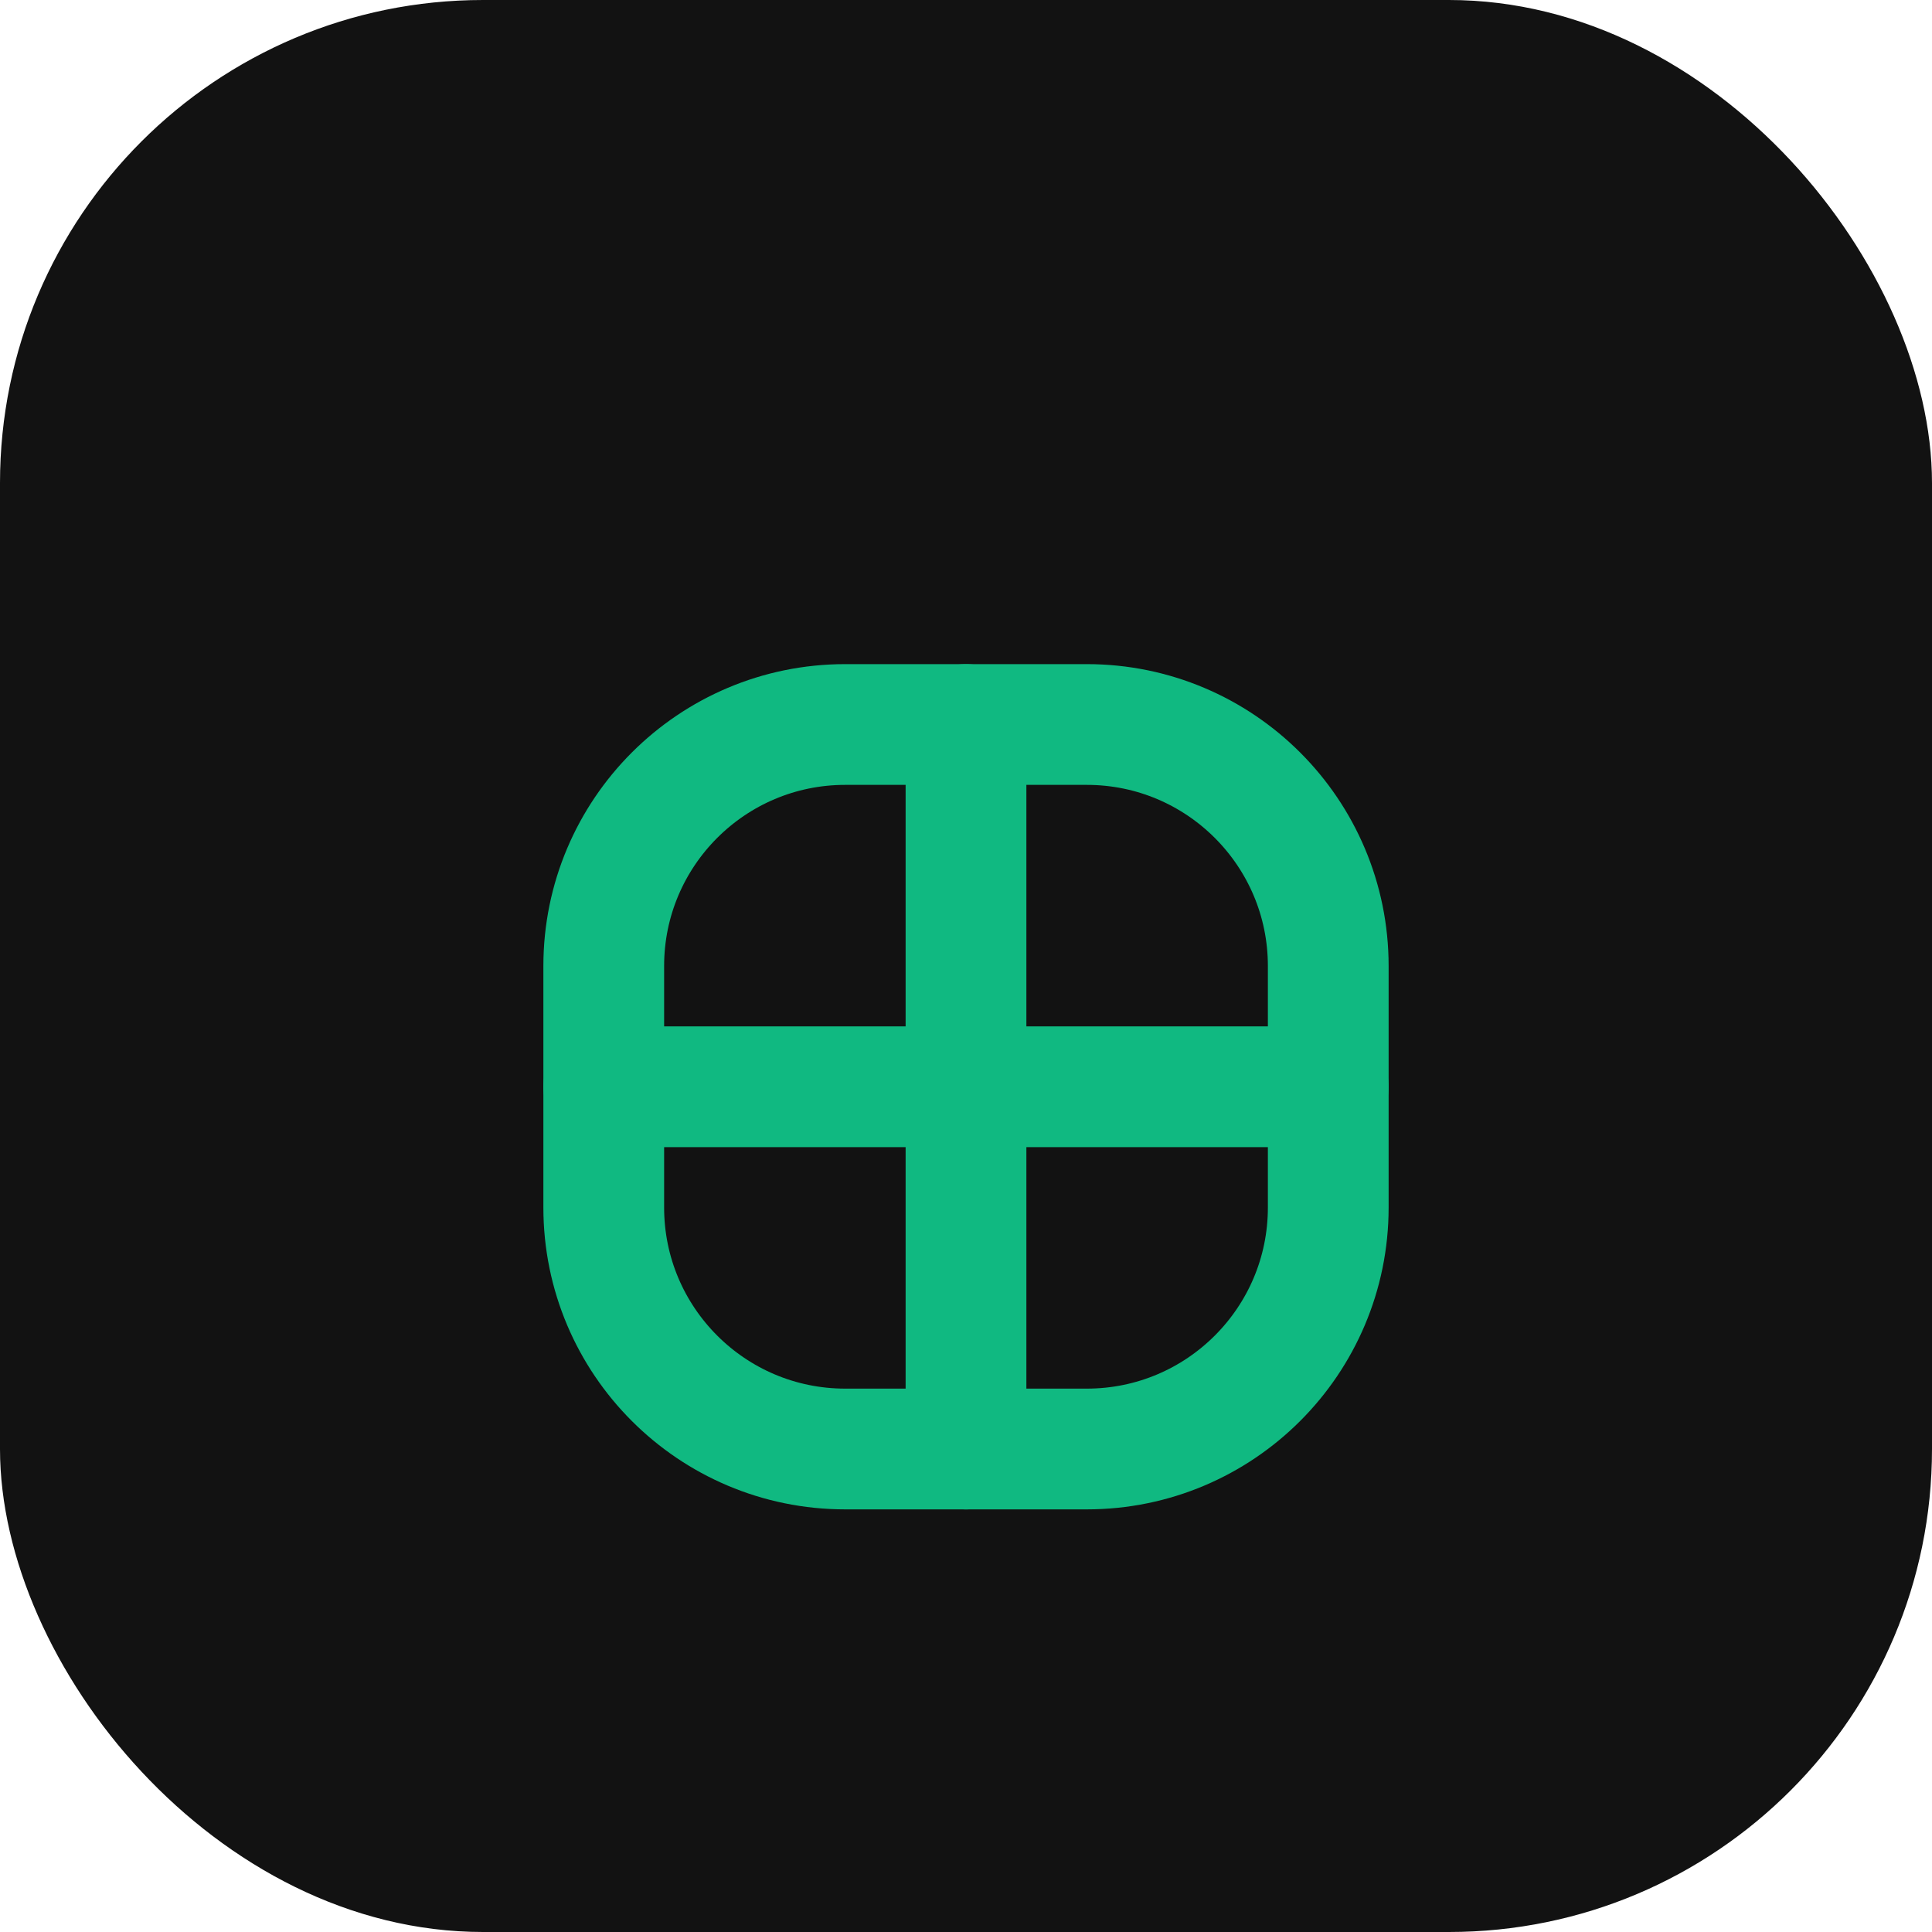
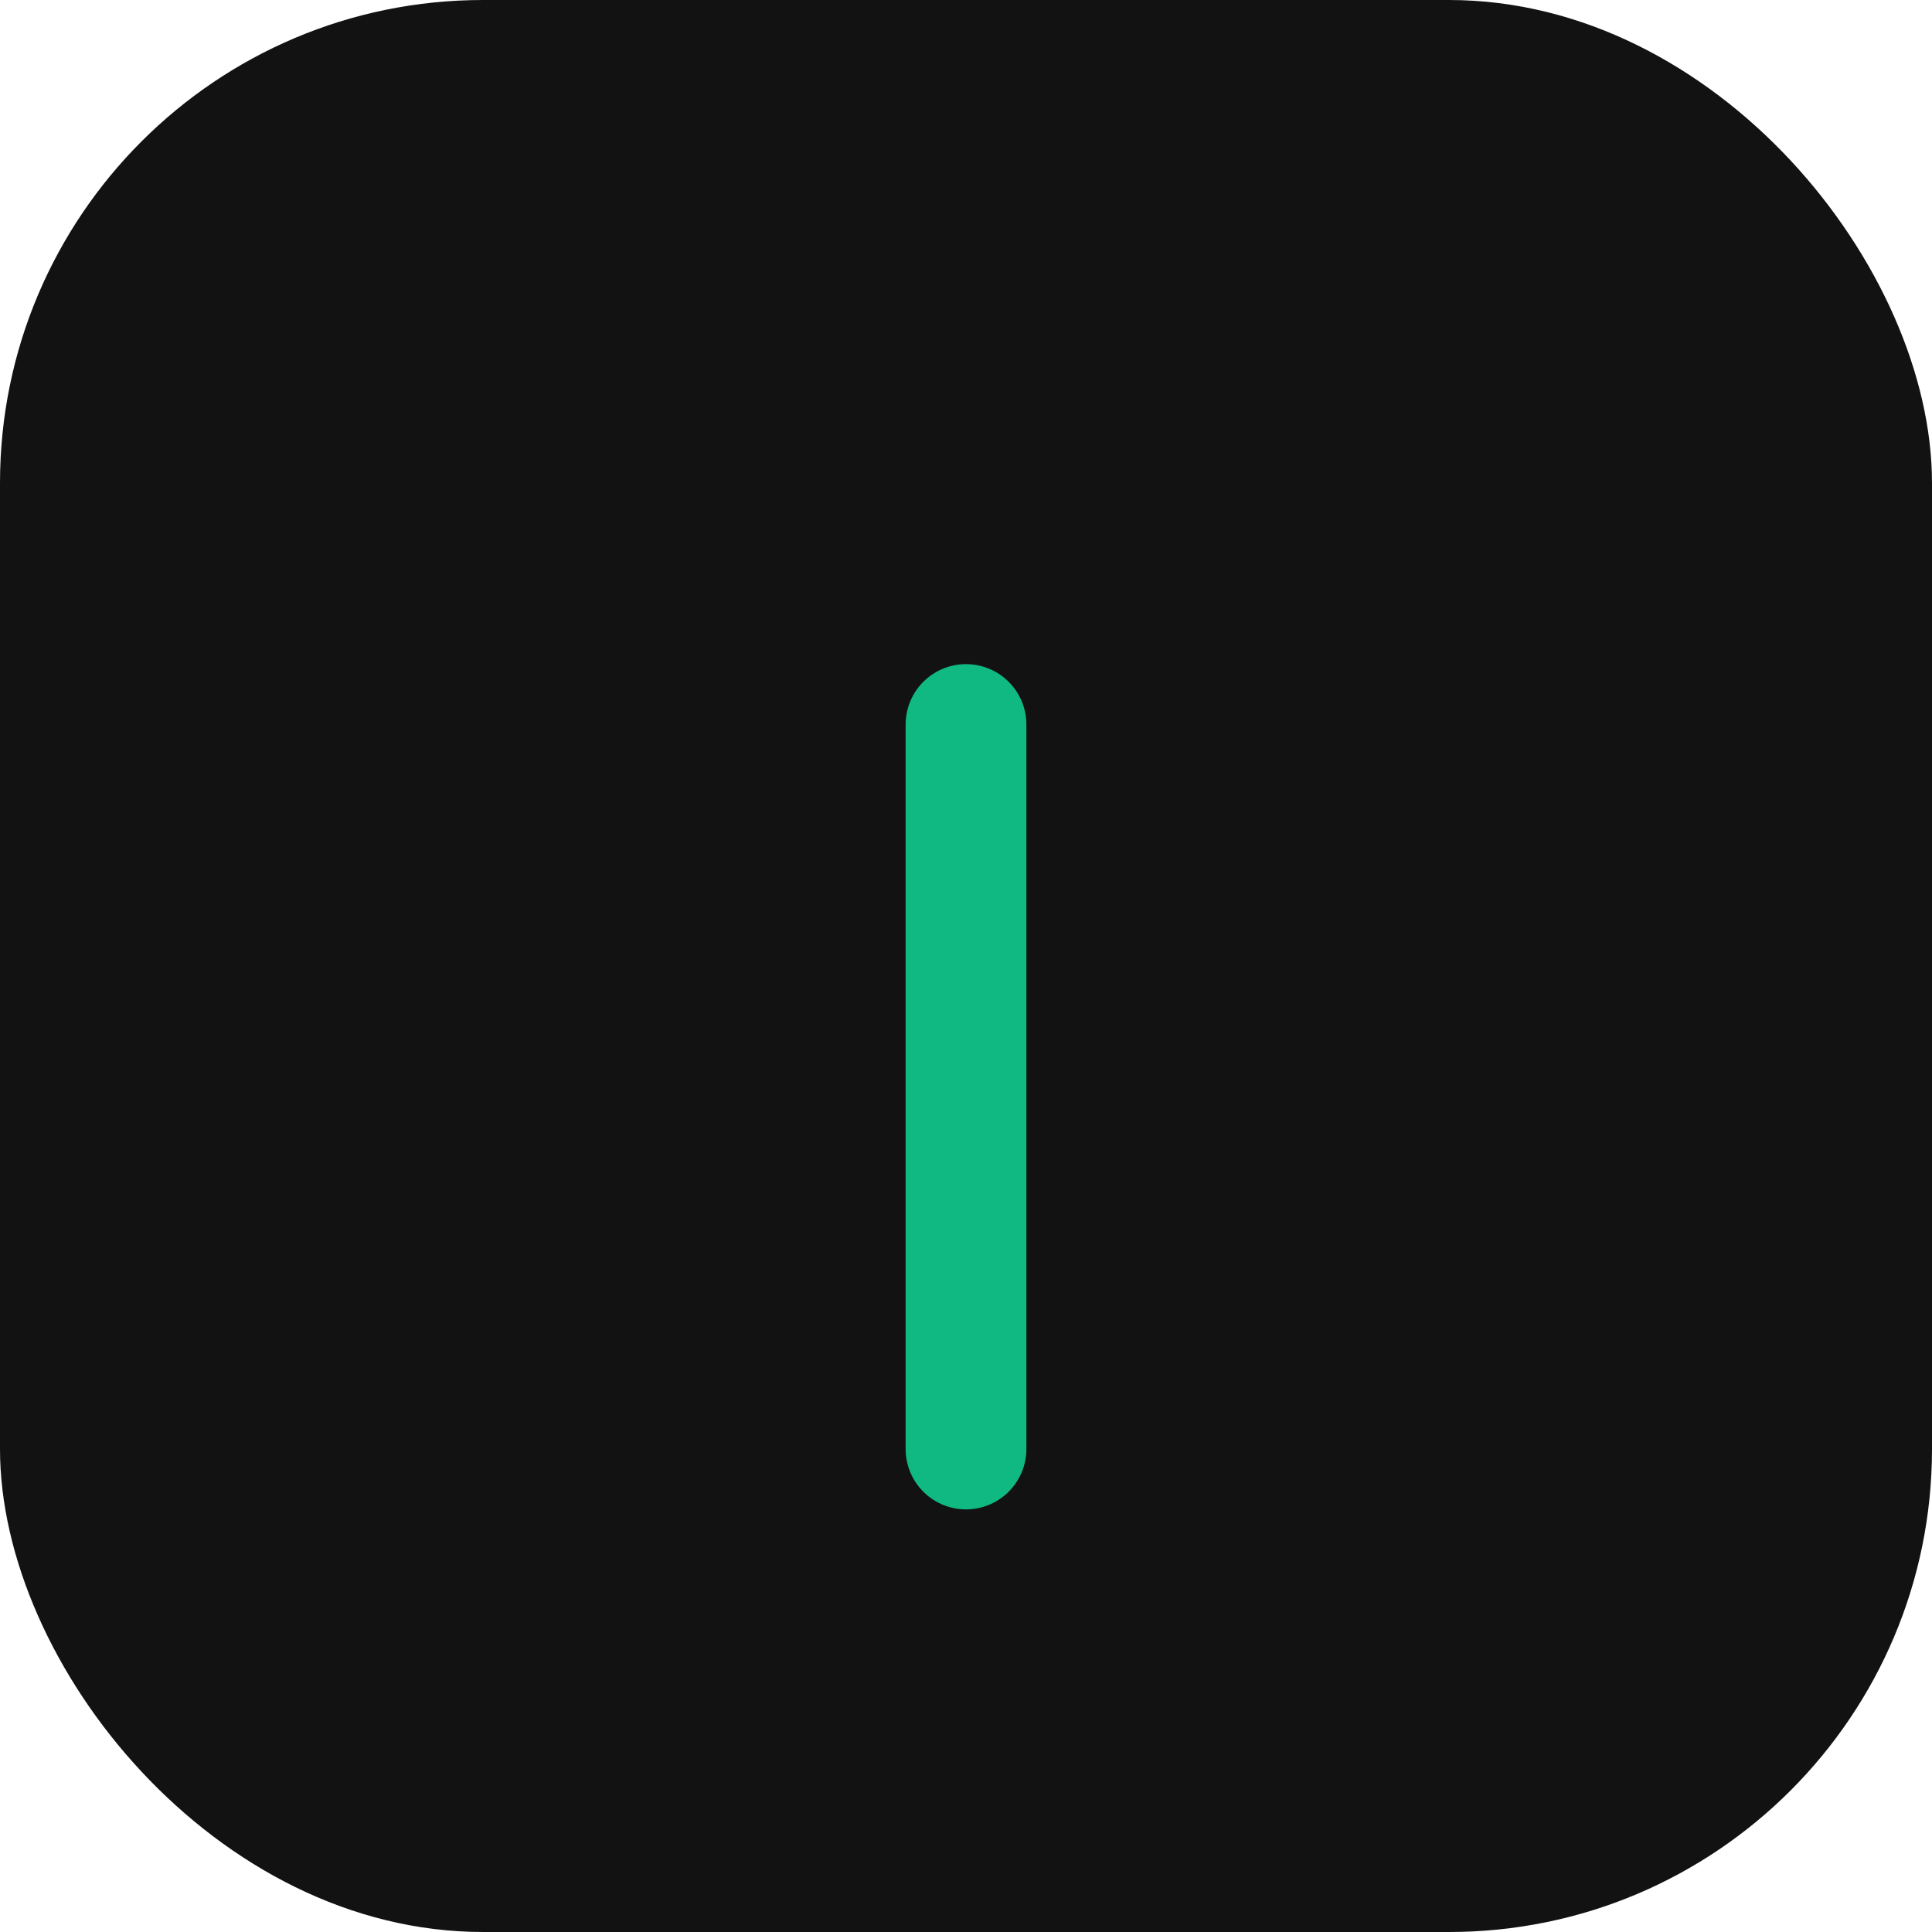
<svg xmlns="http://www.w3.org/2000/svg" width="32" height="32" viewBox="0 0 32 32" fill="none">
  <rect width="32" height="32" rx="8" fill="#121212" />
-   <path d="M10 16C10 13.791 11.791 12 14 12H18C20.209 12 22 13.791 22 16V20C22 22.209 20.209 24 18 24H14C11.791 24 10 22.209 10 20V16Z" stroke="#10B981" stroke-width="2" stroke-linecap="round" stroke-linejoin="round" />
-   <path d="M10 18H22" stroke="#10B981" stroke-width="2" stroke-linecap="round" stroke-linejoin="round" />
  <path d="M16 12V24" stroke="#10B981" stroke-width="2" stroke-linecap="round" stroke-linejoin="round" />
</svg>